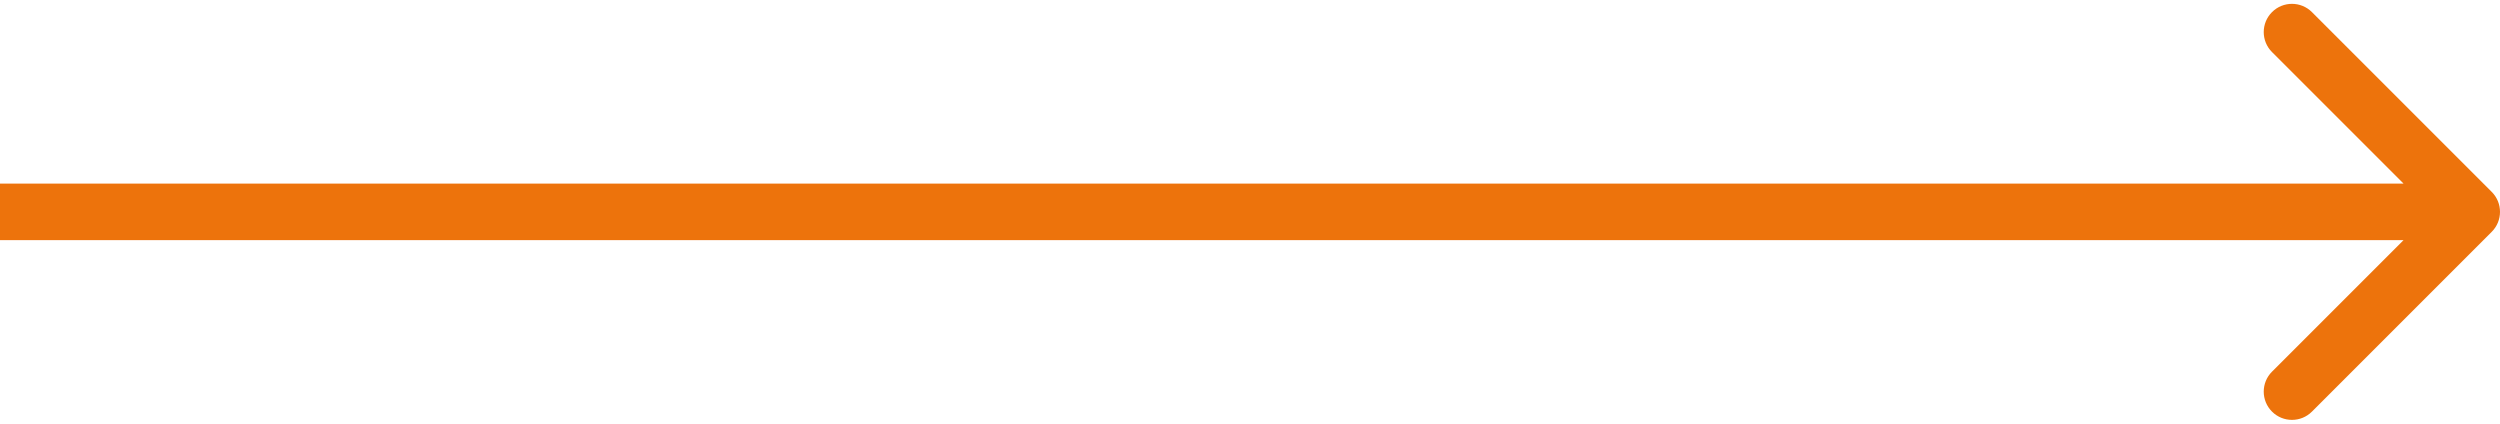
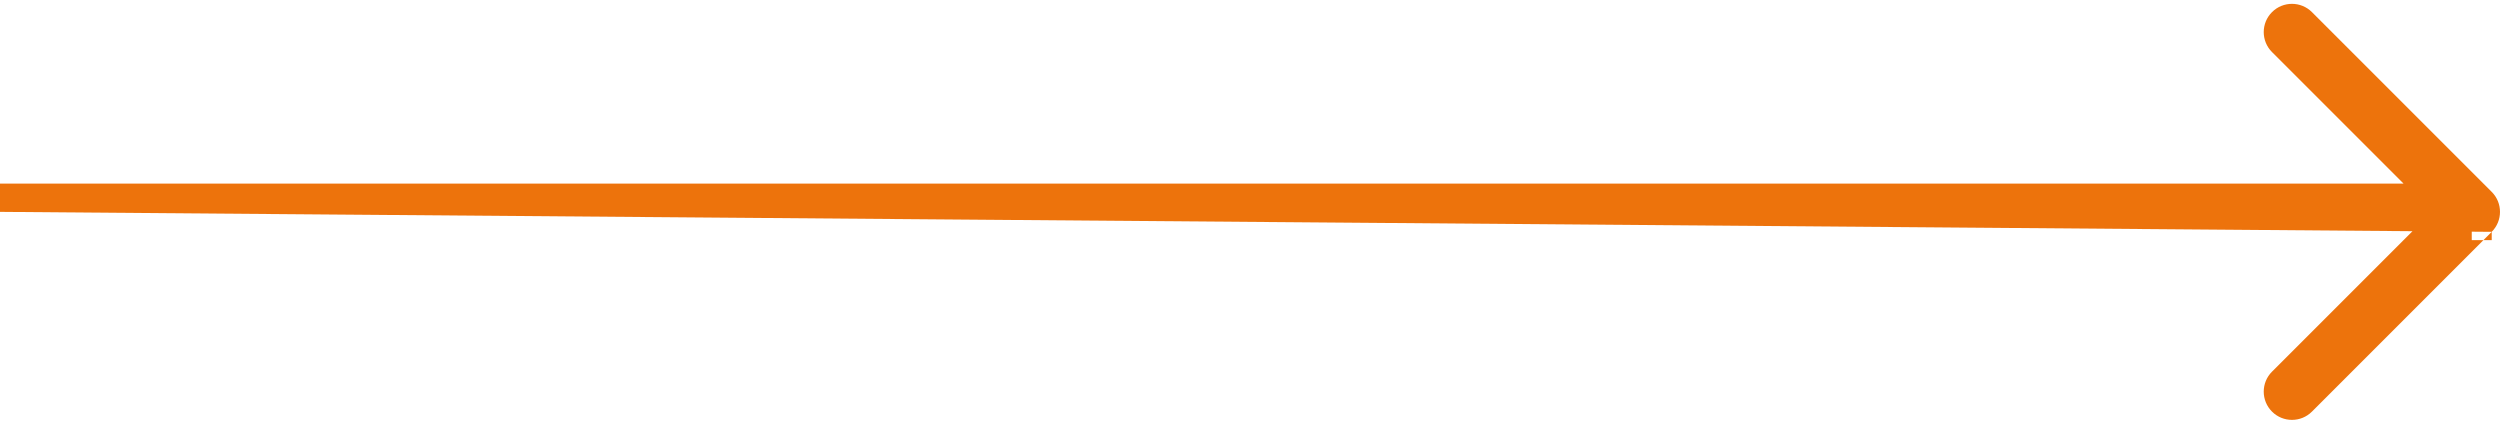
<svg xmlns="http://www.w3.org/2000/svg" width="177" height="30" viewBox="0 0 177 30" fill="none">
-   <path d="M176.414 16.414C177.195 15.633 177.195 14.367 176.414 13.586L163.686 0.858C162.905 0.077 161.639 0.077 160.858 0.858C160.077 1.639 160.077 2.905 160.858 3.686L172.172 15L160.858 26.314C160.077 27.095 160.077 28.361 160.858 29.142C161.639 29.923 162.905 29.923 163.686 29.142L176.414 16.414ZM0 15V17H175V15V13H0V15Z" fill="#ED730C" />
+   <path d="M176.414 16.414C177.195 15.633 177.195 14.367 176.414 13.586L163.686 0.858C162.905 0.077 161.639 0.077 160.858 0.858C160.077 1.639 160.077 2.905 160.858 3.686L172.172 15L160.858 26.314C160.077 27.095 160.077 28.361 160.858 29.142C161.639 29.923 162.905 29.923 163.686 29.142L176.414 16.414ZV17H175V15V13H0V15Z" fill="#ED730C" />
</svg>